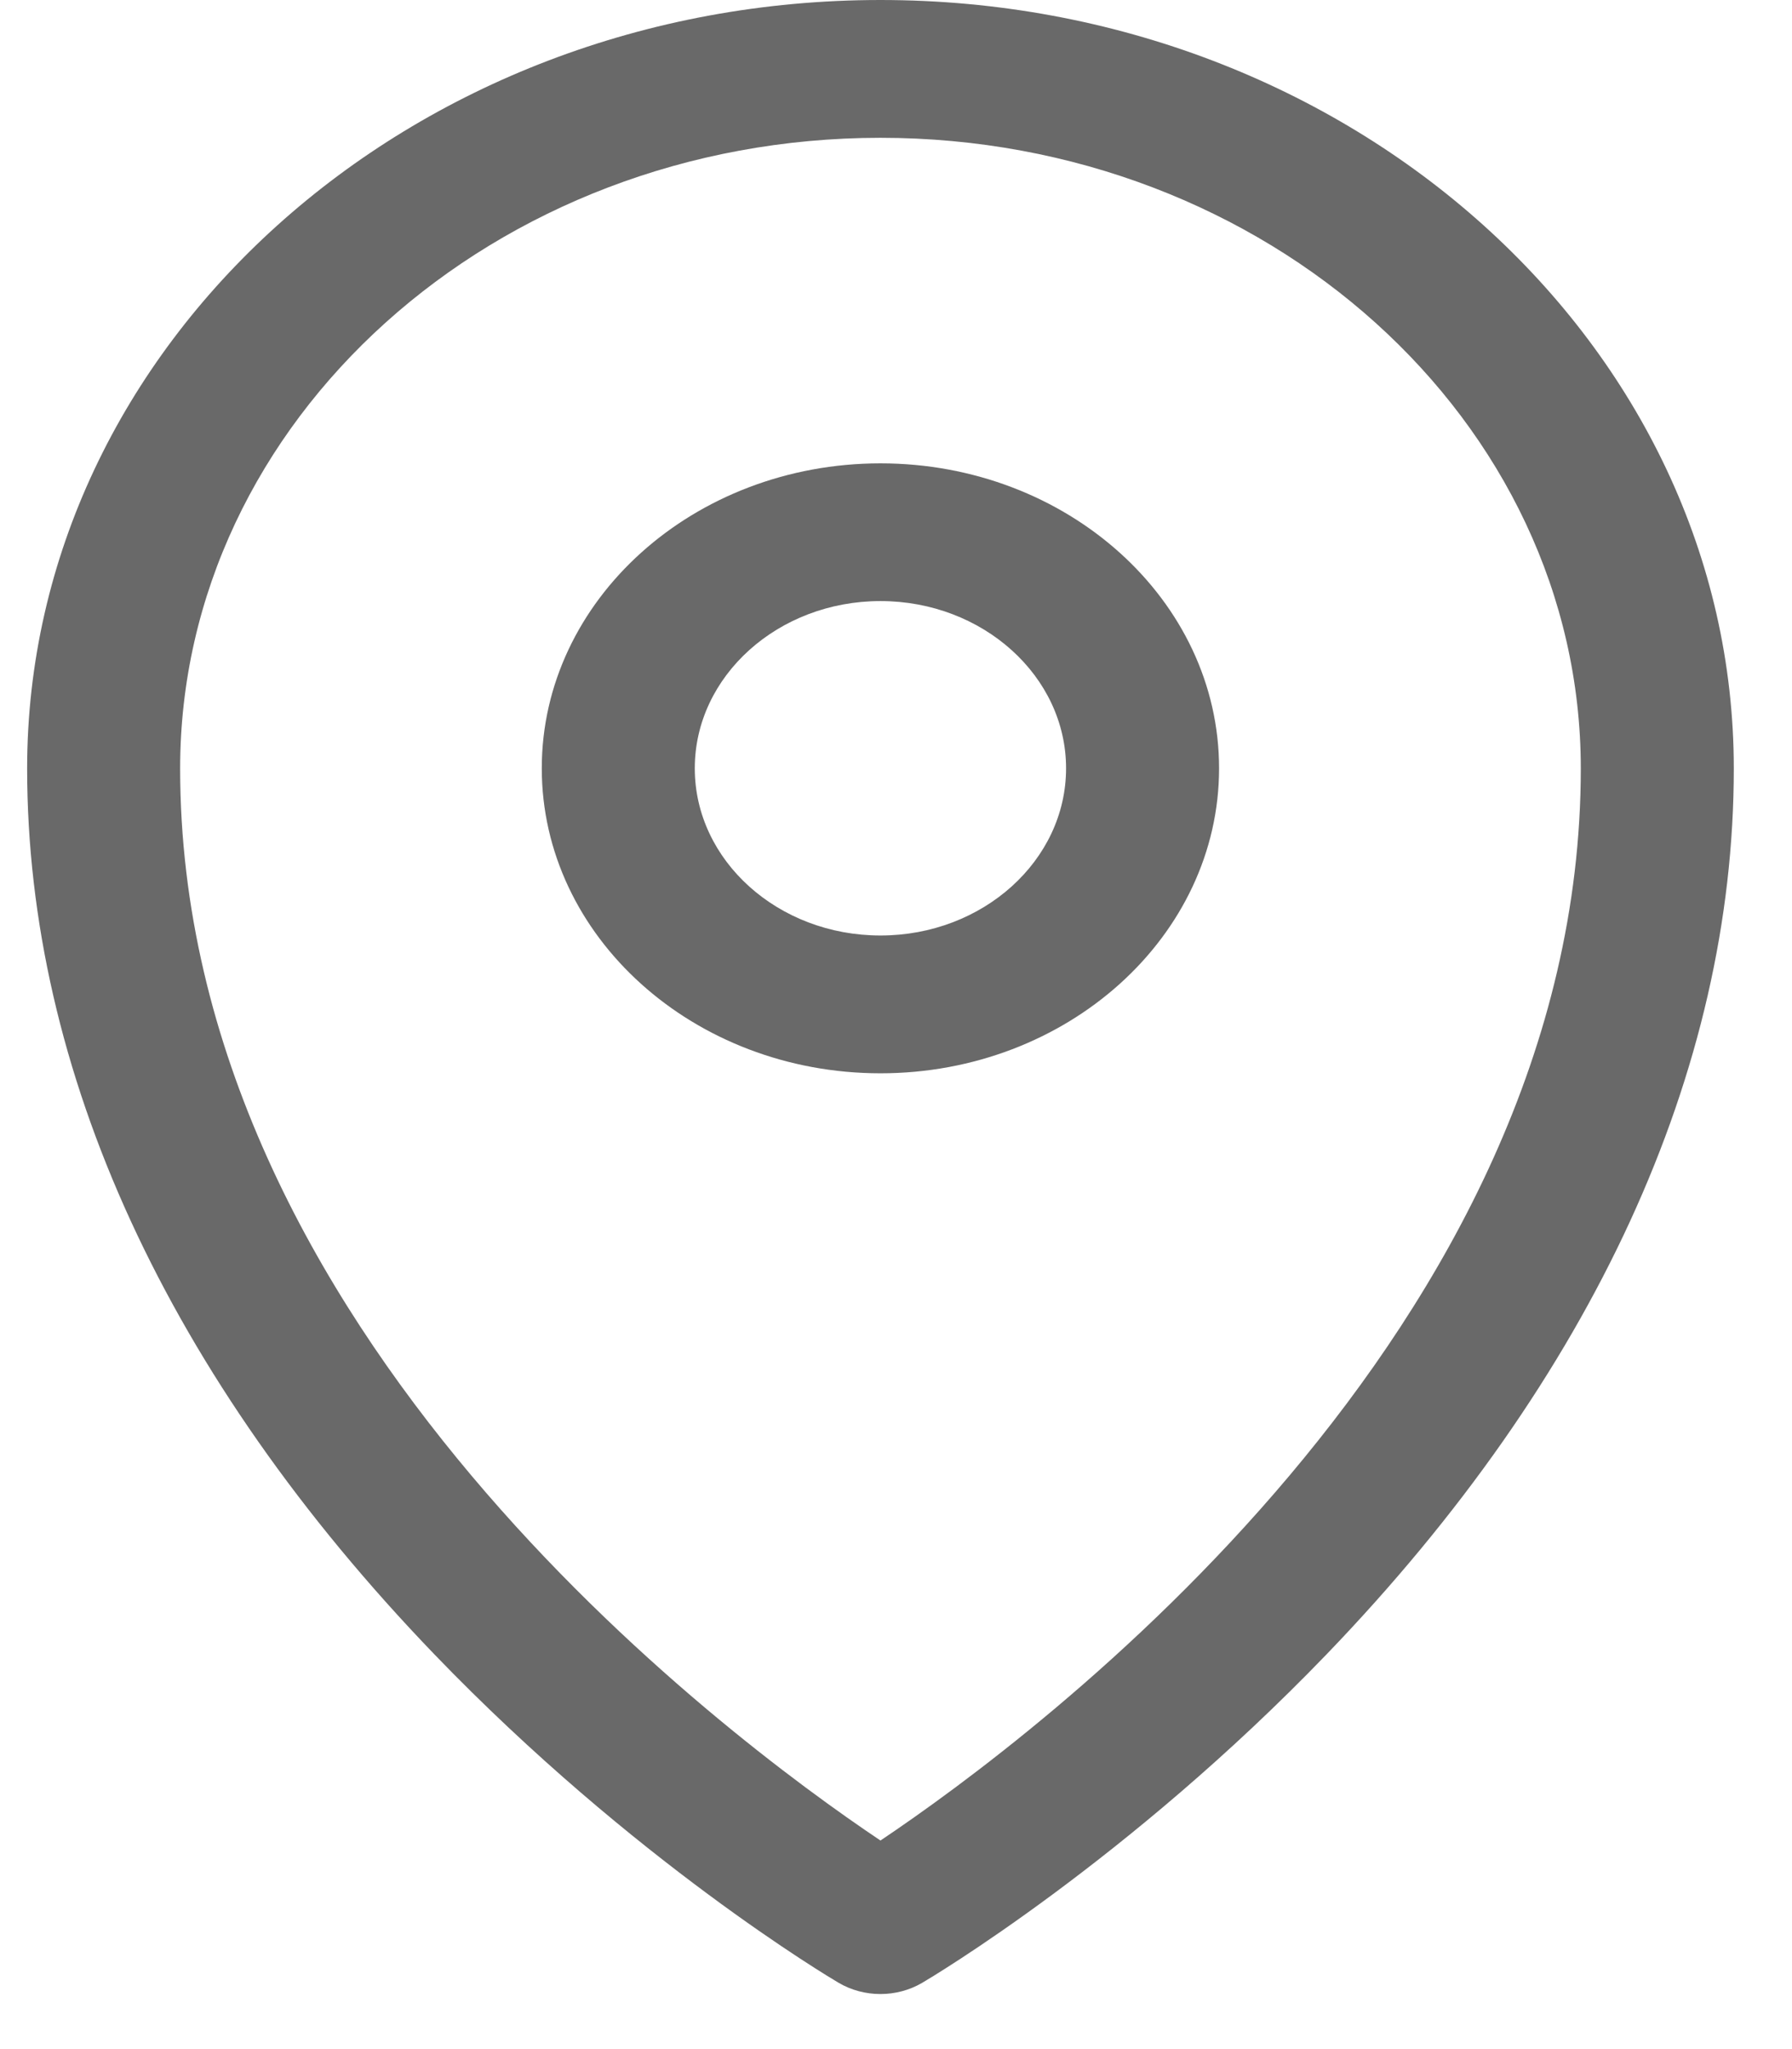
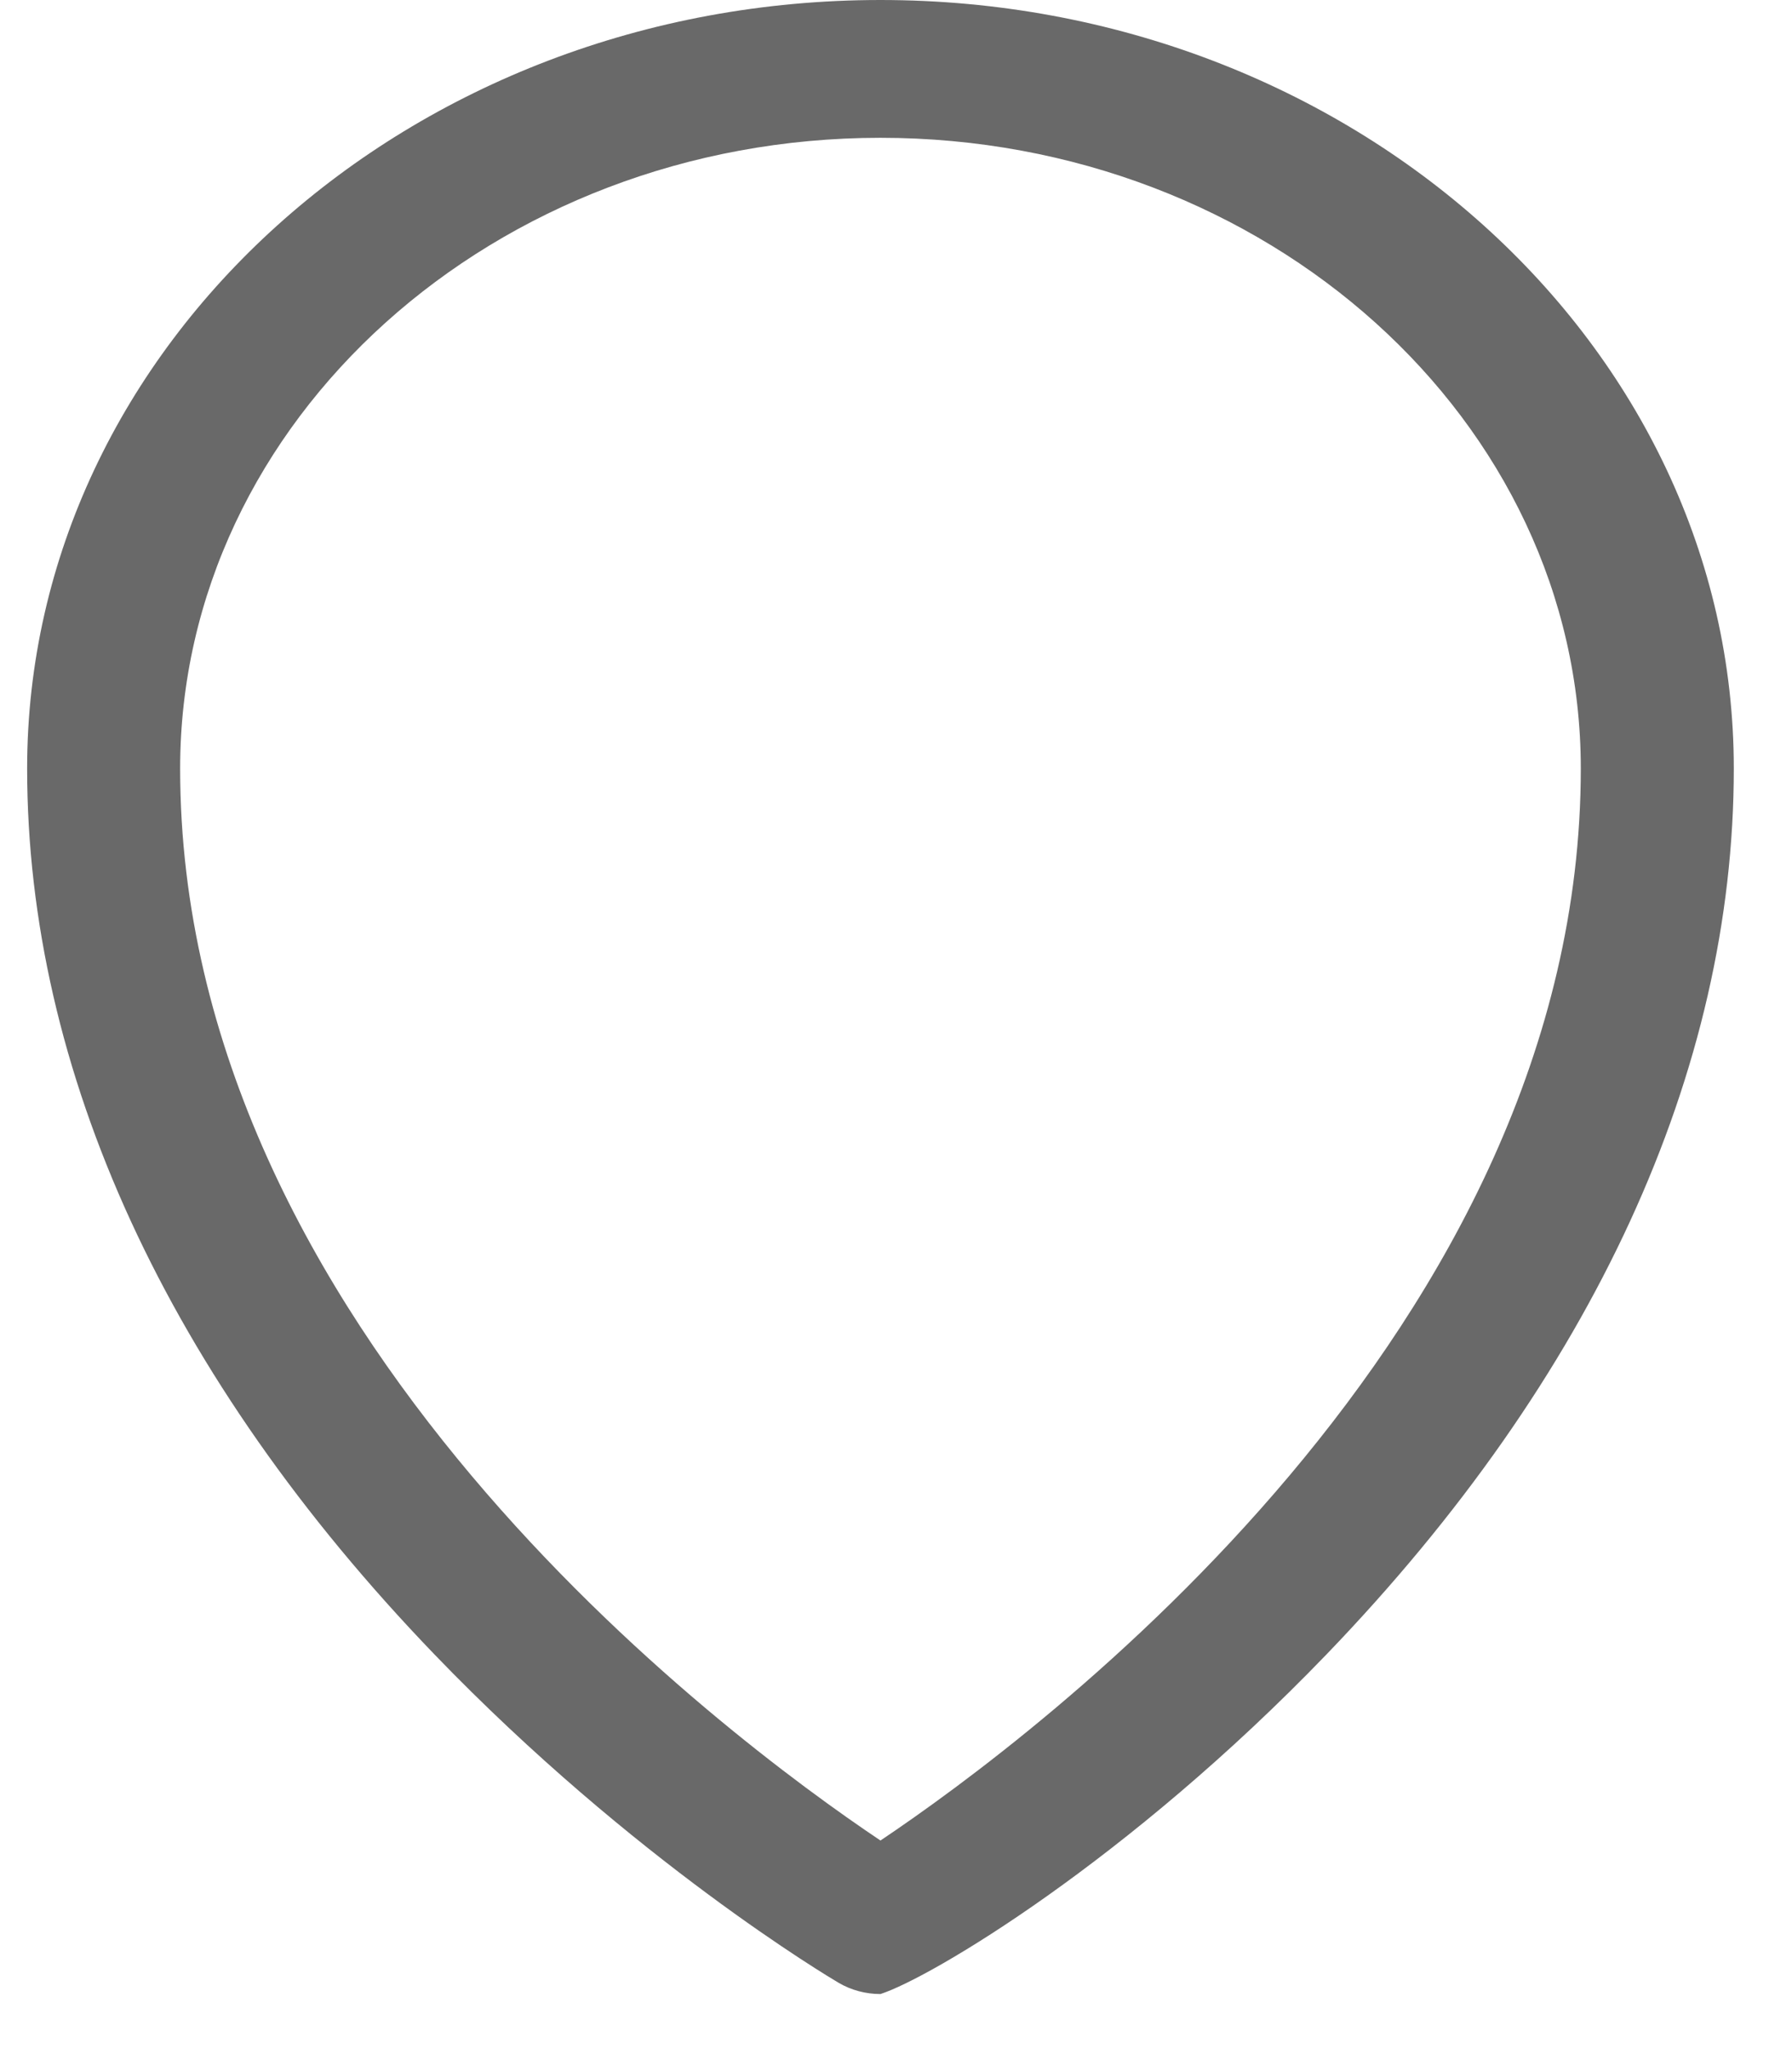
<svg xmlns="http://www.w3.org/2000/svg" width="21" height="24" viewBox="0 0 21 24" fill="none">
-   <path d="M10.318 0C4.804 0 0.318 4.038 0.318 9.001C0.318 12.547 1.968 16.134 5.089 19.375C7.42 21.795 9.73 23.166 9.827 23.223C9.976 23.311 10.147 23.355 10.318 23.355C10.488 23.355 10.659 23.311 10.808 23.223C10.905 23.166 13.216 21.795 15.547 19.375C18.668 16.134 20.318 12.547 20.318 9.001C20.318 4.038 15.832 0 10.318 0ZM10.318 21.557C8.478 20.324 2.111 15.577 2.111 9.001C2.111 4.927 5.792 1.614 10.318 1.614C14.843 1.614 18.525 4.927 18.525 9.001C18.525 15.577 12.157 20.324 10.318 21.557Z" fill="#696969" />
-   <path d="M10.318 5.427C8.129 5.427 6.349 7.029 6.349 8.999C6.349 10.968 8.129 12.571 10.318 12.571C12.506 12.571 14.286 10.968 14.286 8.999C14.286 7.029 12.506 5.427 10.318 5.427ZM10.318 10.957C9.118 10.957 8.142 10.079 8.142 8.999C8.142 7.919 9.118 7.04 10.318 7.04C11.517 7.04 12.493 7.919 12.493 8.999C12.493 10.079 11.517 10.957 10.318 10.957Z" fill="#696969" />
+   <path d="M10.318 0C4.804 0 0.318 4.038 0.318 9.001C0.318 12.547 1.968 16.134 5.089 19.375C7.42 21.795 9.73 23.166 9.827 23.223C9.976 23.311 10.147 23.355 10.318 23.355C10.905 23.166 13.216 21.795 15.547 19.375C18.668 16.134 20.318 12.547 20.318 9.001C20.318 4.038 15.832 0 10.318 0ZM10.318 21.557C8.478 20.324 2.111 15.577 2.111 9.001C2.111 4.927 5.792 1.614 10.318 1.614C14.843 1.614 18.525 4.927 18.525 9.001C18.525 15.577 12.157 20.324 10.318 21.557Z" fill="#696969" />
</svg>